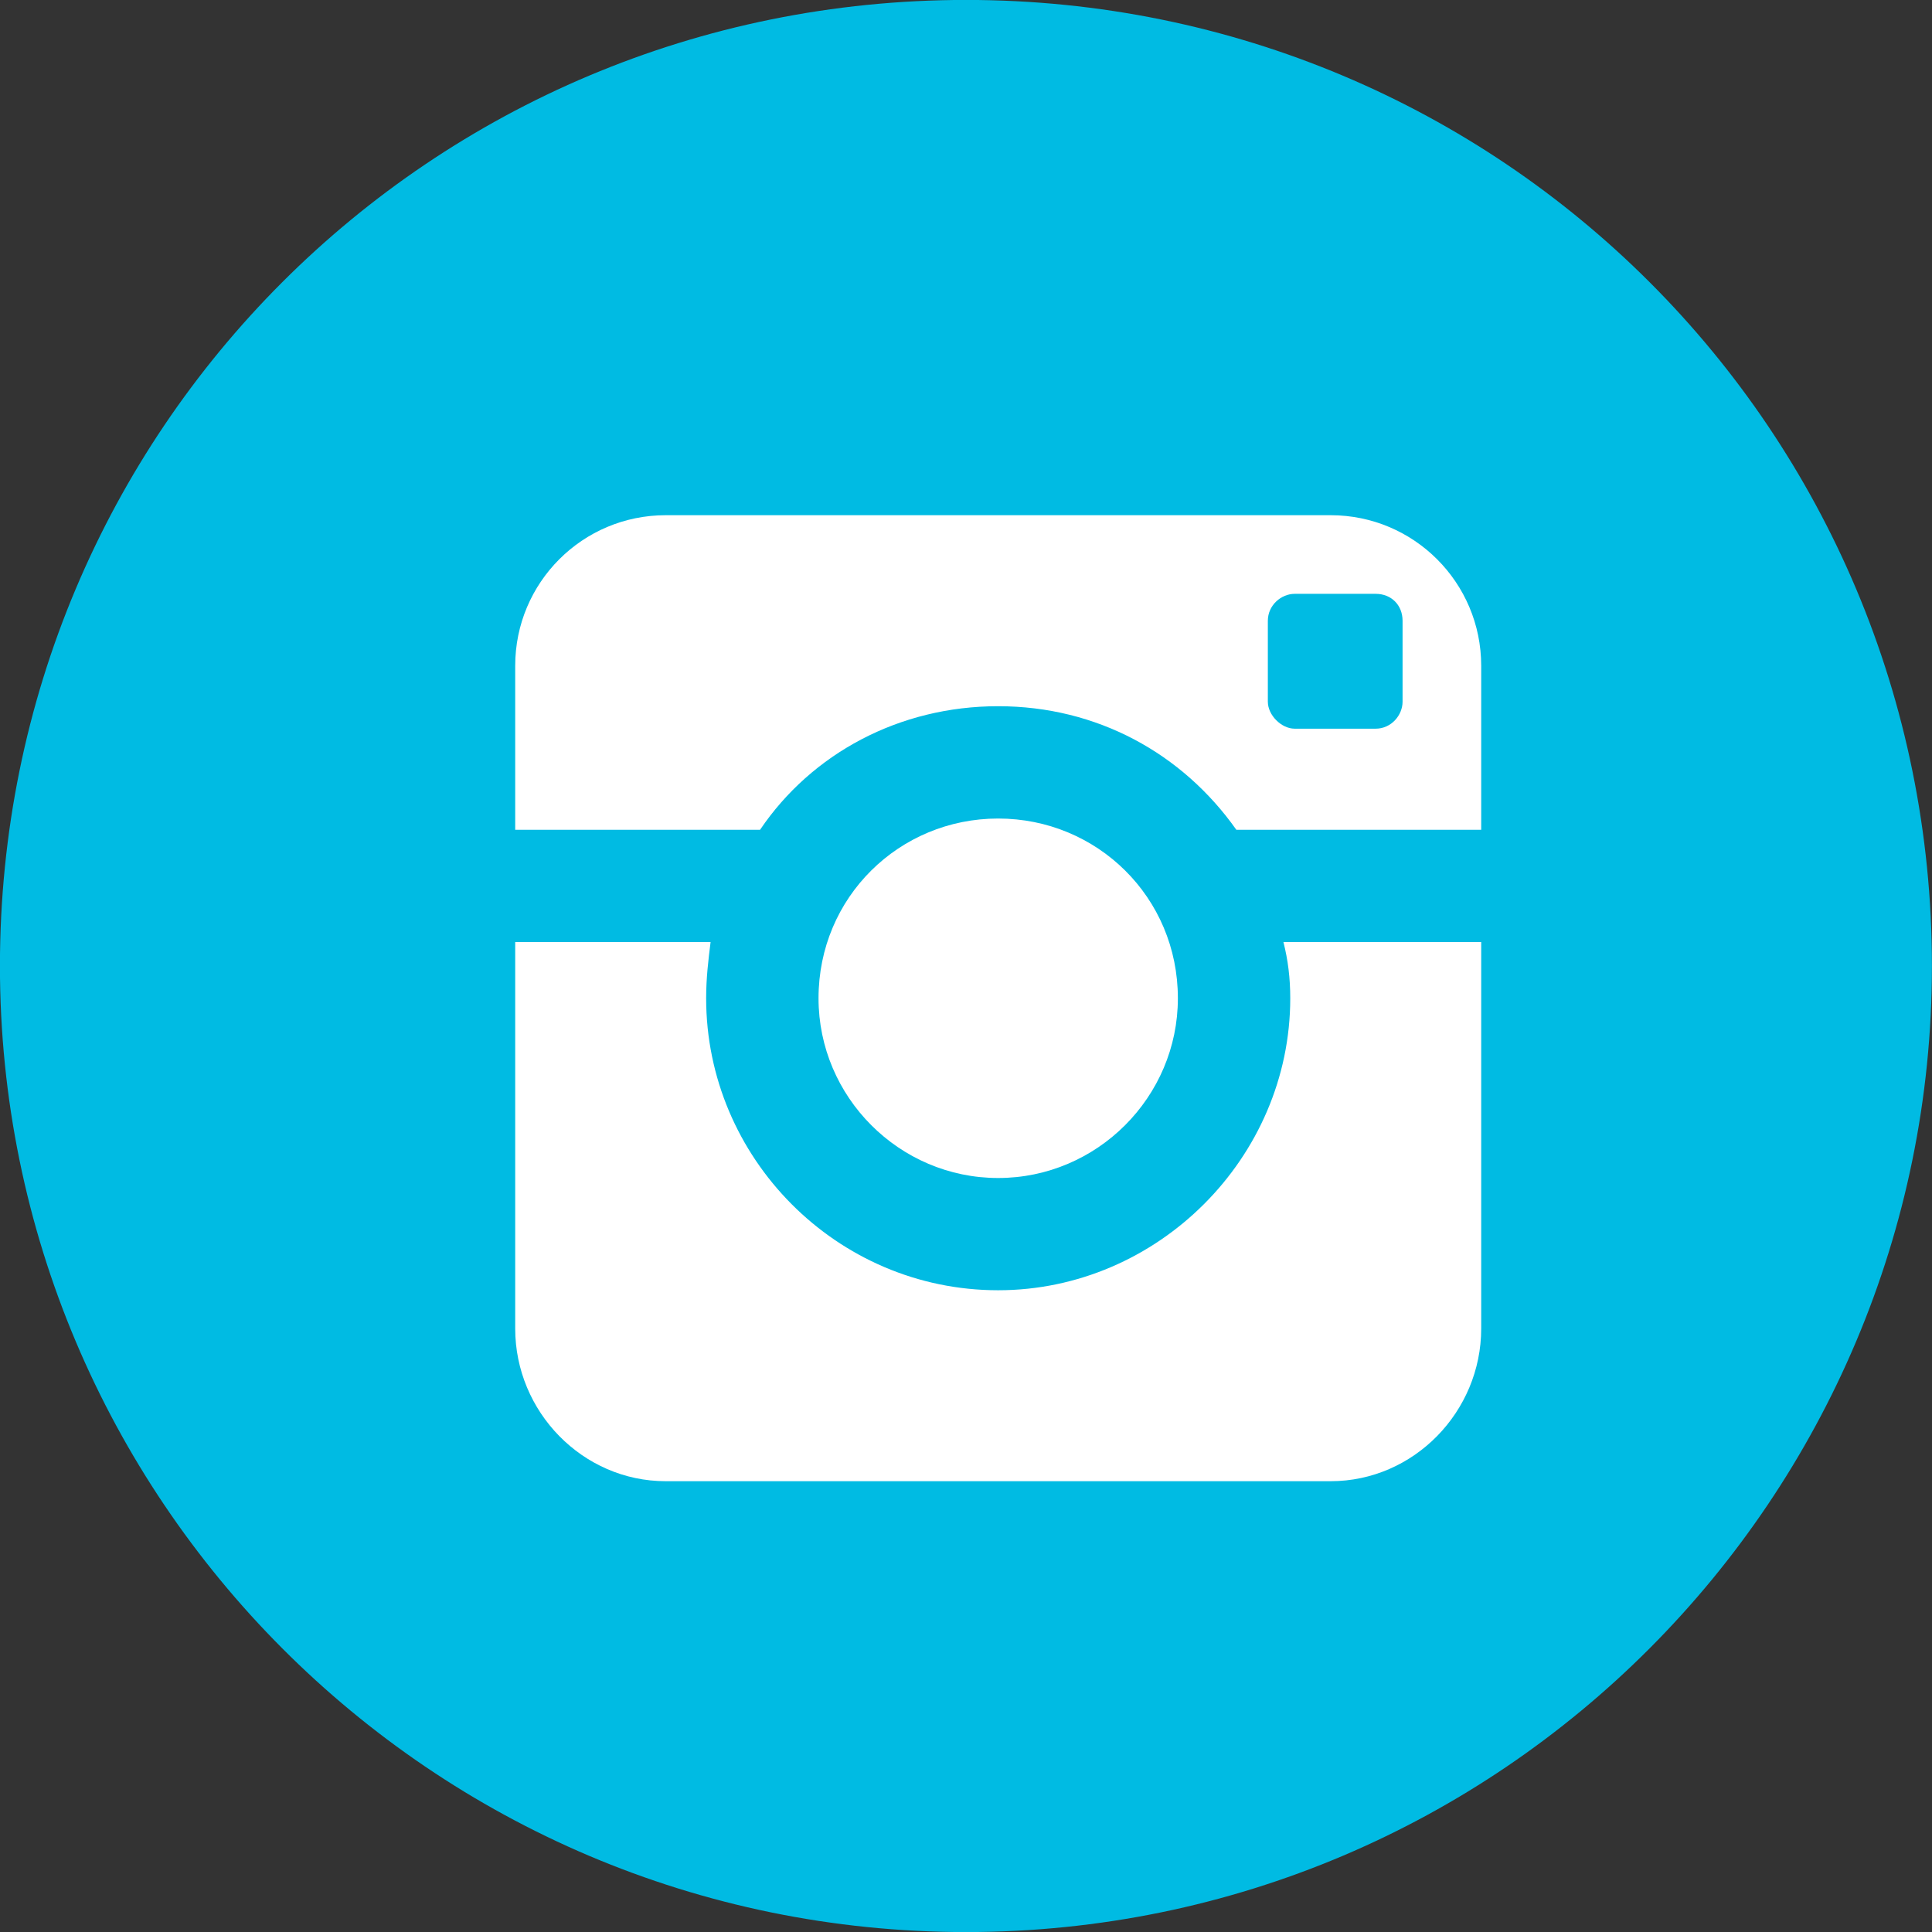
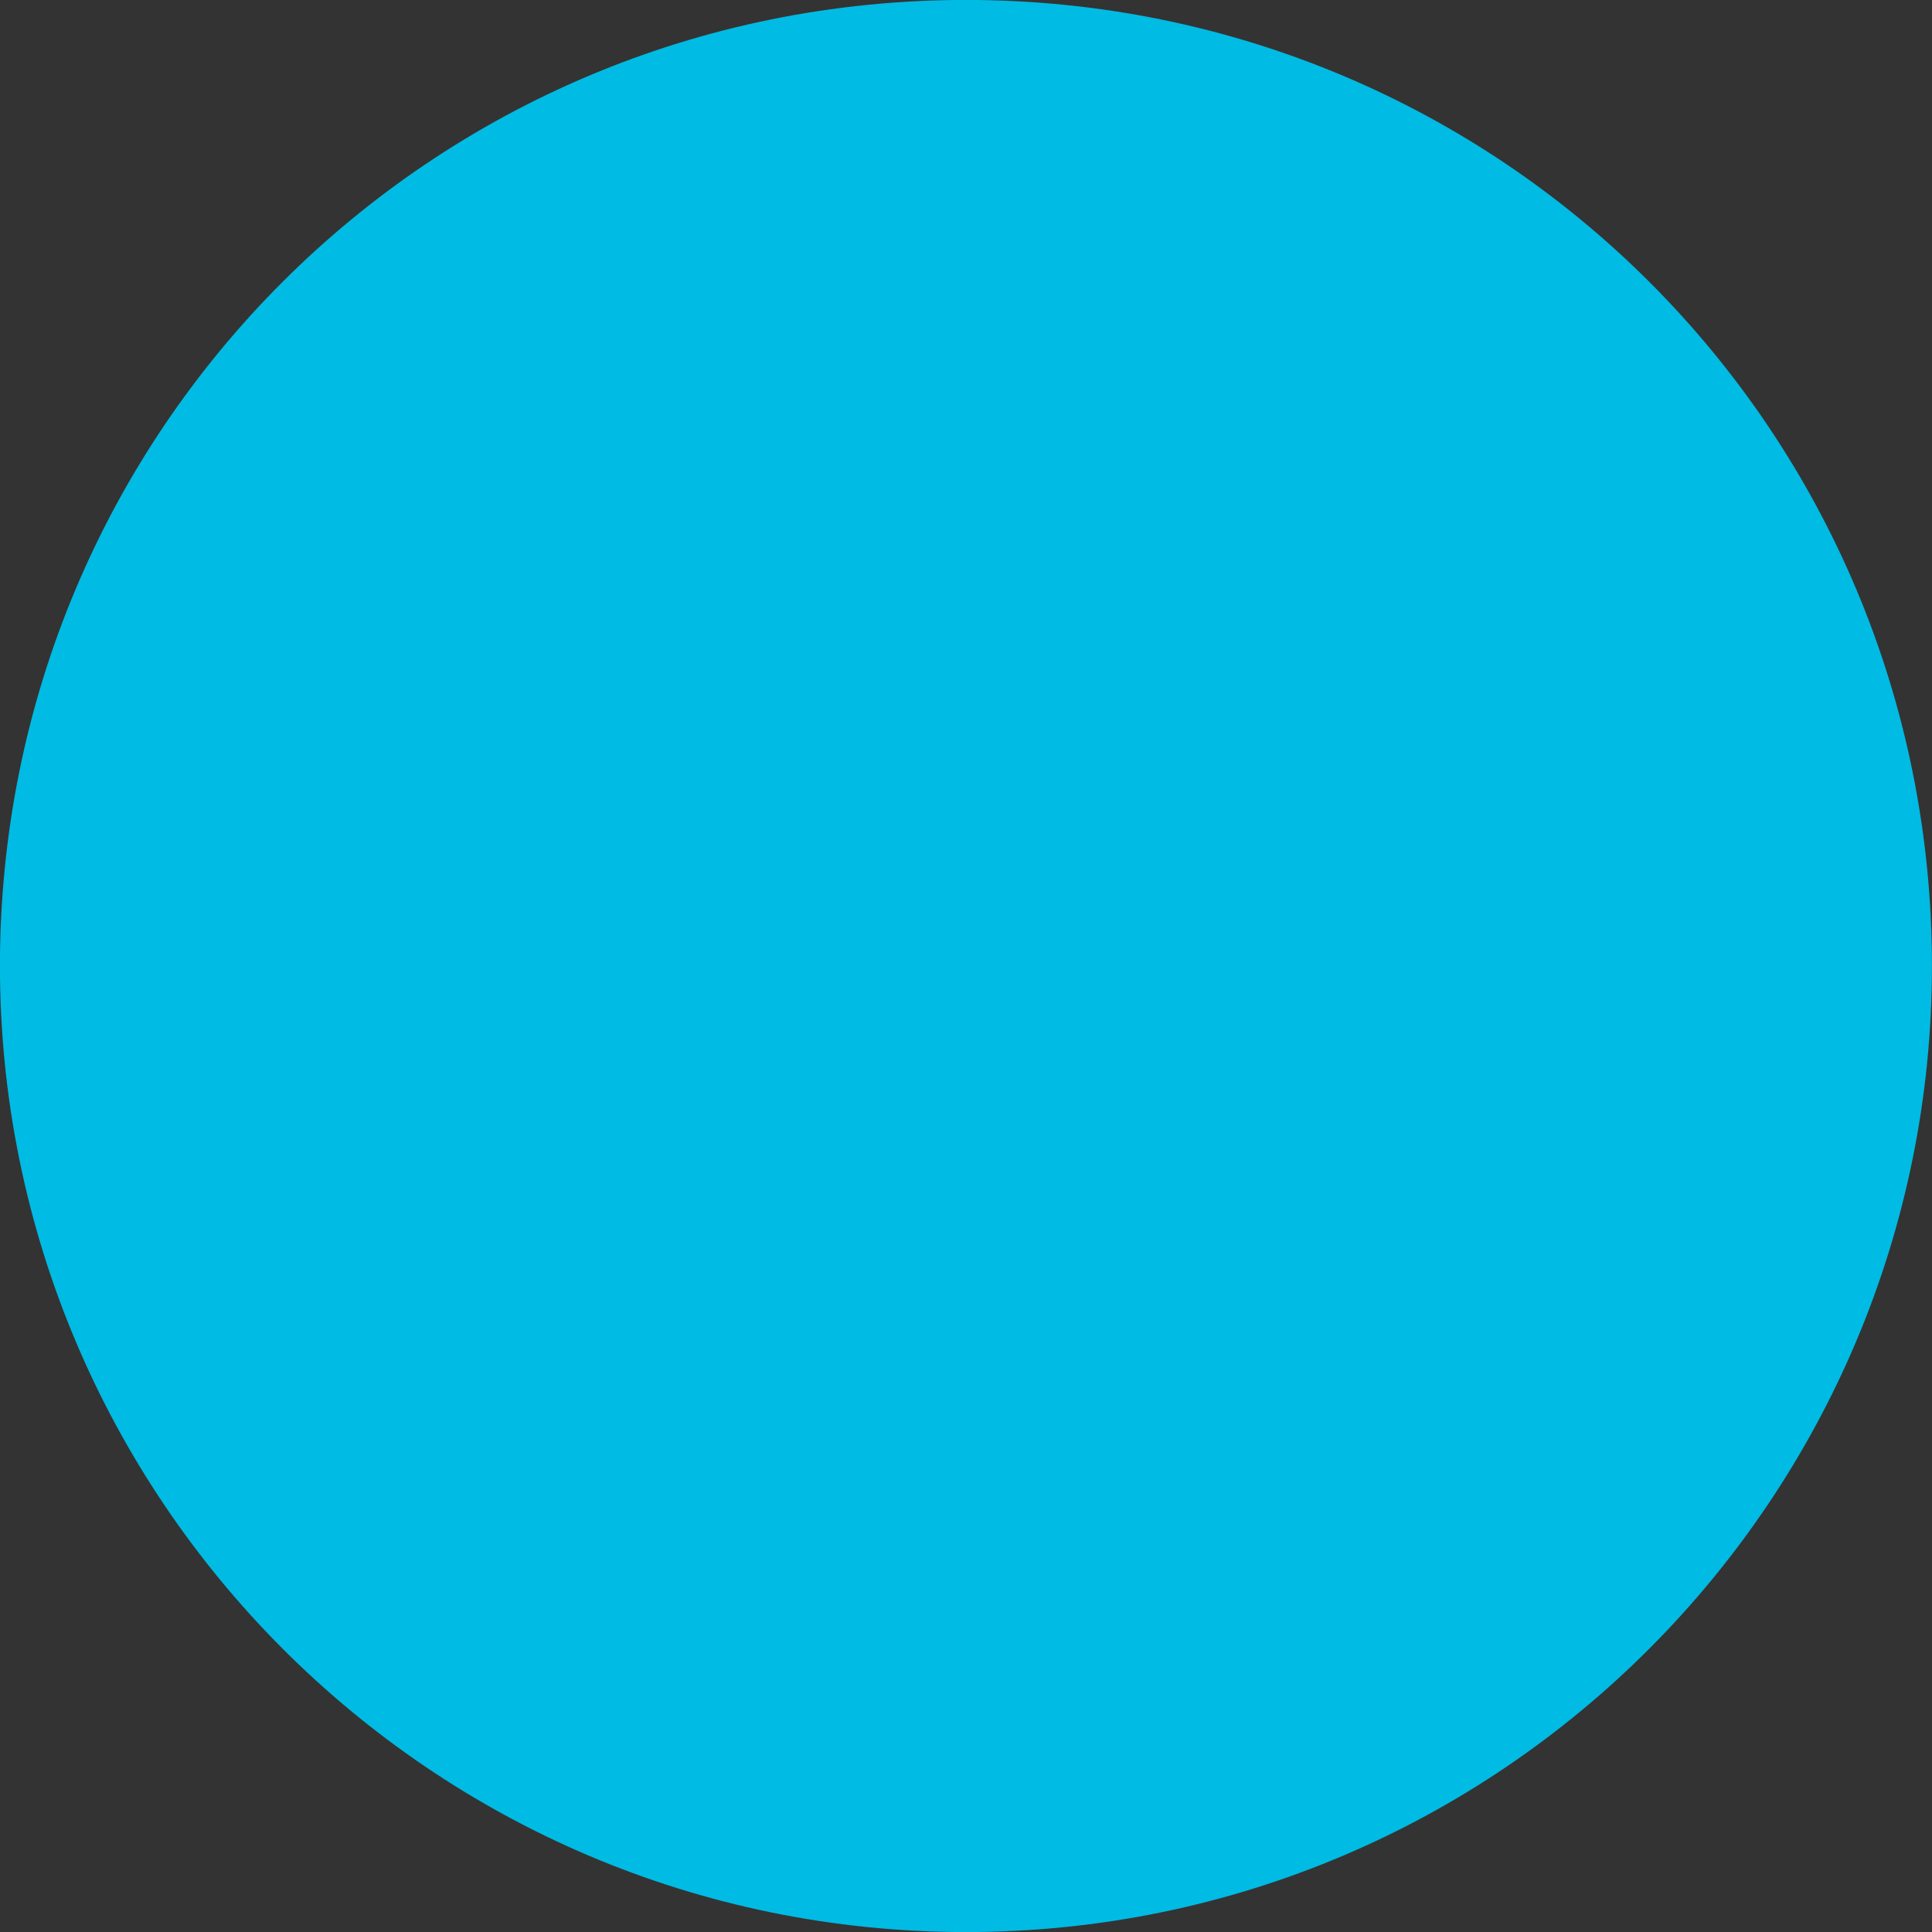
<svg xmlns="http://www.w3.org/2000/svg" width="30" height="30" viewBox="0 0 30 30">
  <rect x="0" y="0" width="30" height="30" fill="#333333" stroke="none" />
  <g fill="none" fill-rule="evenodd">
-     <path fill="#00BBE3" d="M29.999,15 C29.999,23.251 23.312,30.001 15,30.001 C6.687,30.001 -0.001,23.251 -0.001,15 C-0.001,6.689 6.687,-0.001 15,-0.001 C23.312,-0.001 29.999,6.689 29.999,15 L29.999,15 Z" />
-     <path fill="#FFF" d="M13.779,1.64 C13.779,1.396 13.605,1.221 13.361,1.221 L12.104,1.221 C11.896,1.221 11.687,1.396 11.687,1.64 L11.687,2.896 C11.687,3.104 11.896,3.315 12.104,3.315 L13.361,3.315 C13.605,3.315 13.779,3.104 13.779,2.896 L13.779,1.64 Z M7.499,10.292 C5.965,10.292 4.71,9.035 4.71,7.501 C4.71,5.931 5.965,4.71 7.499,4.71 C9.035,4.71 10.29,5.931 10.29,7.501 C10.29,9.035 9.035,10.292 7.499,10.292 L7.499,10.292 Z M11.929,6.628 L15,6.628 L15,12.63 C15,13.92 13.954,15 12.662,15 L2.337,15 C1.046,15 0,13.92 0,12.63 L0,6.628 L3.034,6.628 C2.999,6.908 2.965,7.187 2.965,7.501 C2.965,9.977 4.989,12.035 7.499,12.035 C9.977,12.035 12.035,9.977 12.035,7.501 C12.035,7.187 12,6.908 11.929,6.628 L11.929,6.628 Z M15,2.338 L15,4.885 L11.198,4.885 C10.36,3.699 9.035,2.966 7.499,2.966 C5.965,2.966 4.604,3.699 3.802,4.885 L0,4.885 L0,2.338 C0,1.046 1.046,0 2.337,0 L12.662,0 C13.954,0 15,1.046 15,2.338 L15,2.338 Z" transform="translate(8 8)" />
+     <path fill="#00BBE3" d="M29.999,15 C29.999,23.251 23.312,30.001 15,30.001 C6.687,30.001 -0.001,23.251 -0.001,15 C-0.001,6.689 6.687,-0.001 15,-0.001 C23.312,-0.001 29.999,6.689 29.999,15 L29.999,15 " />
  </g>
</svg>